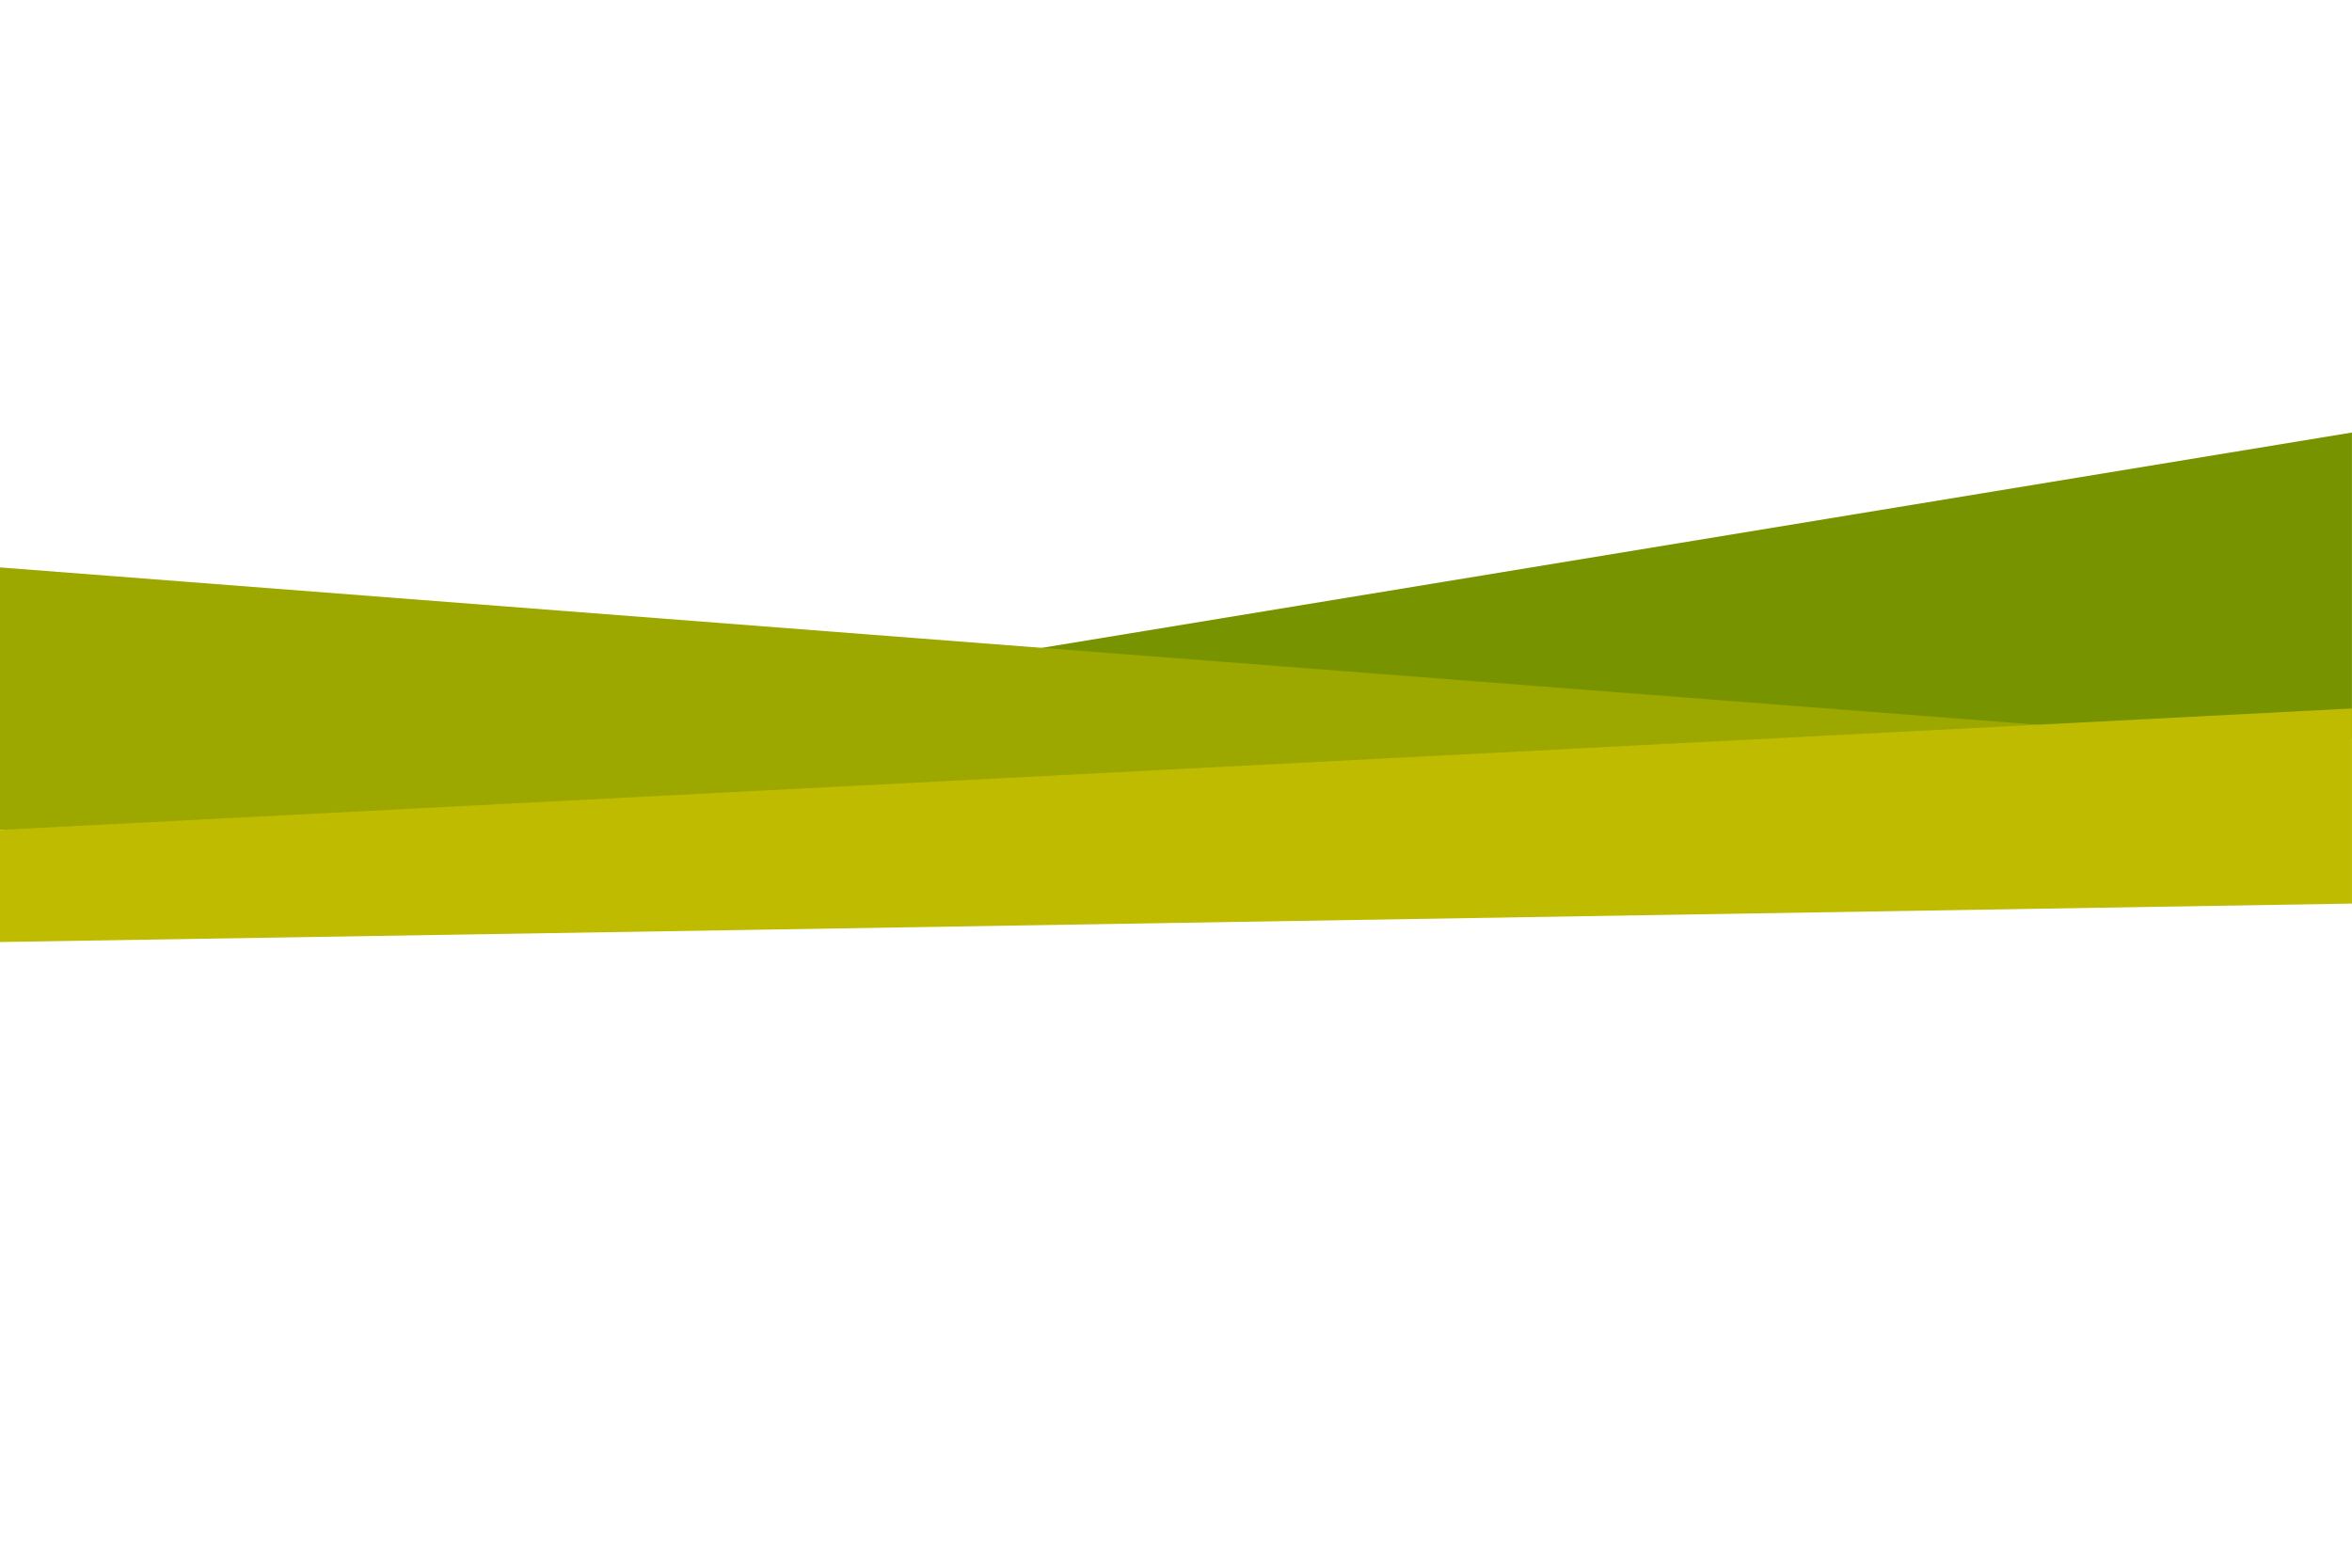
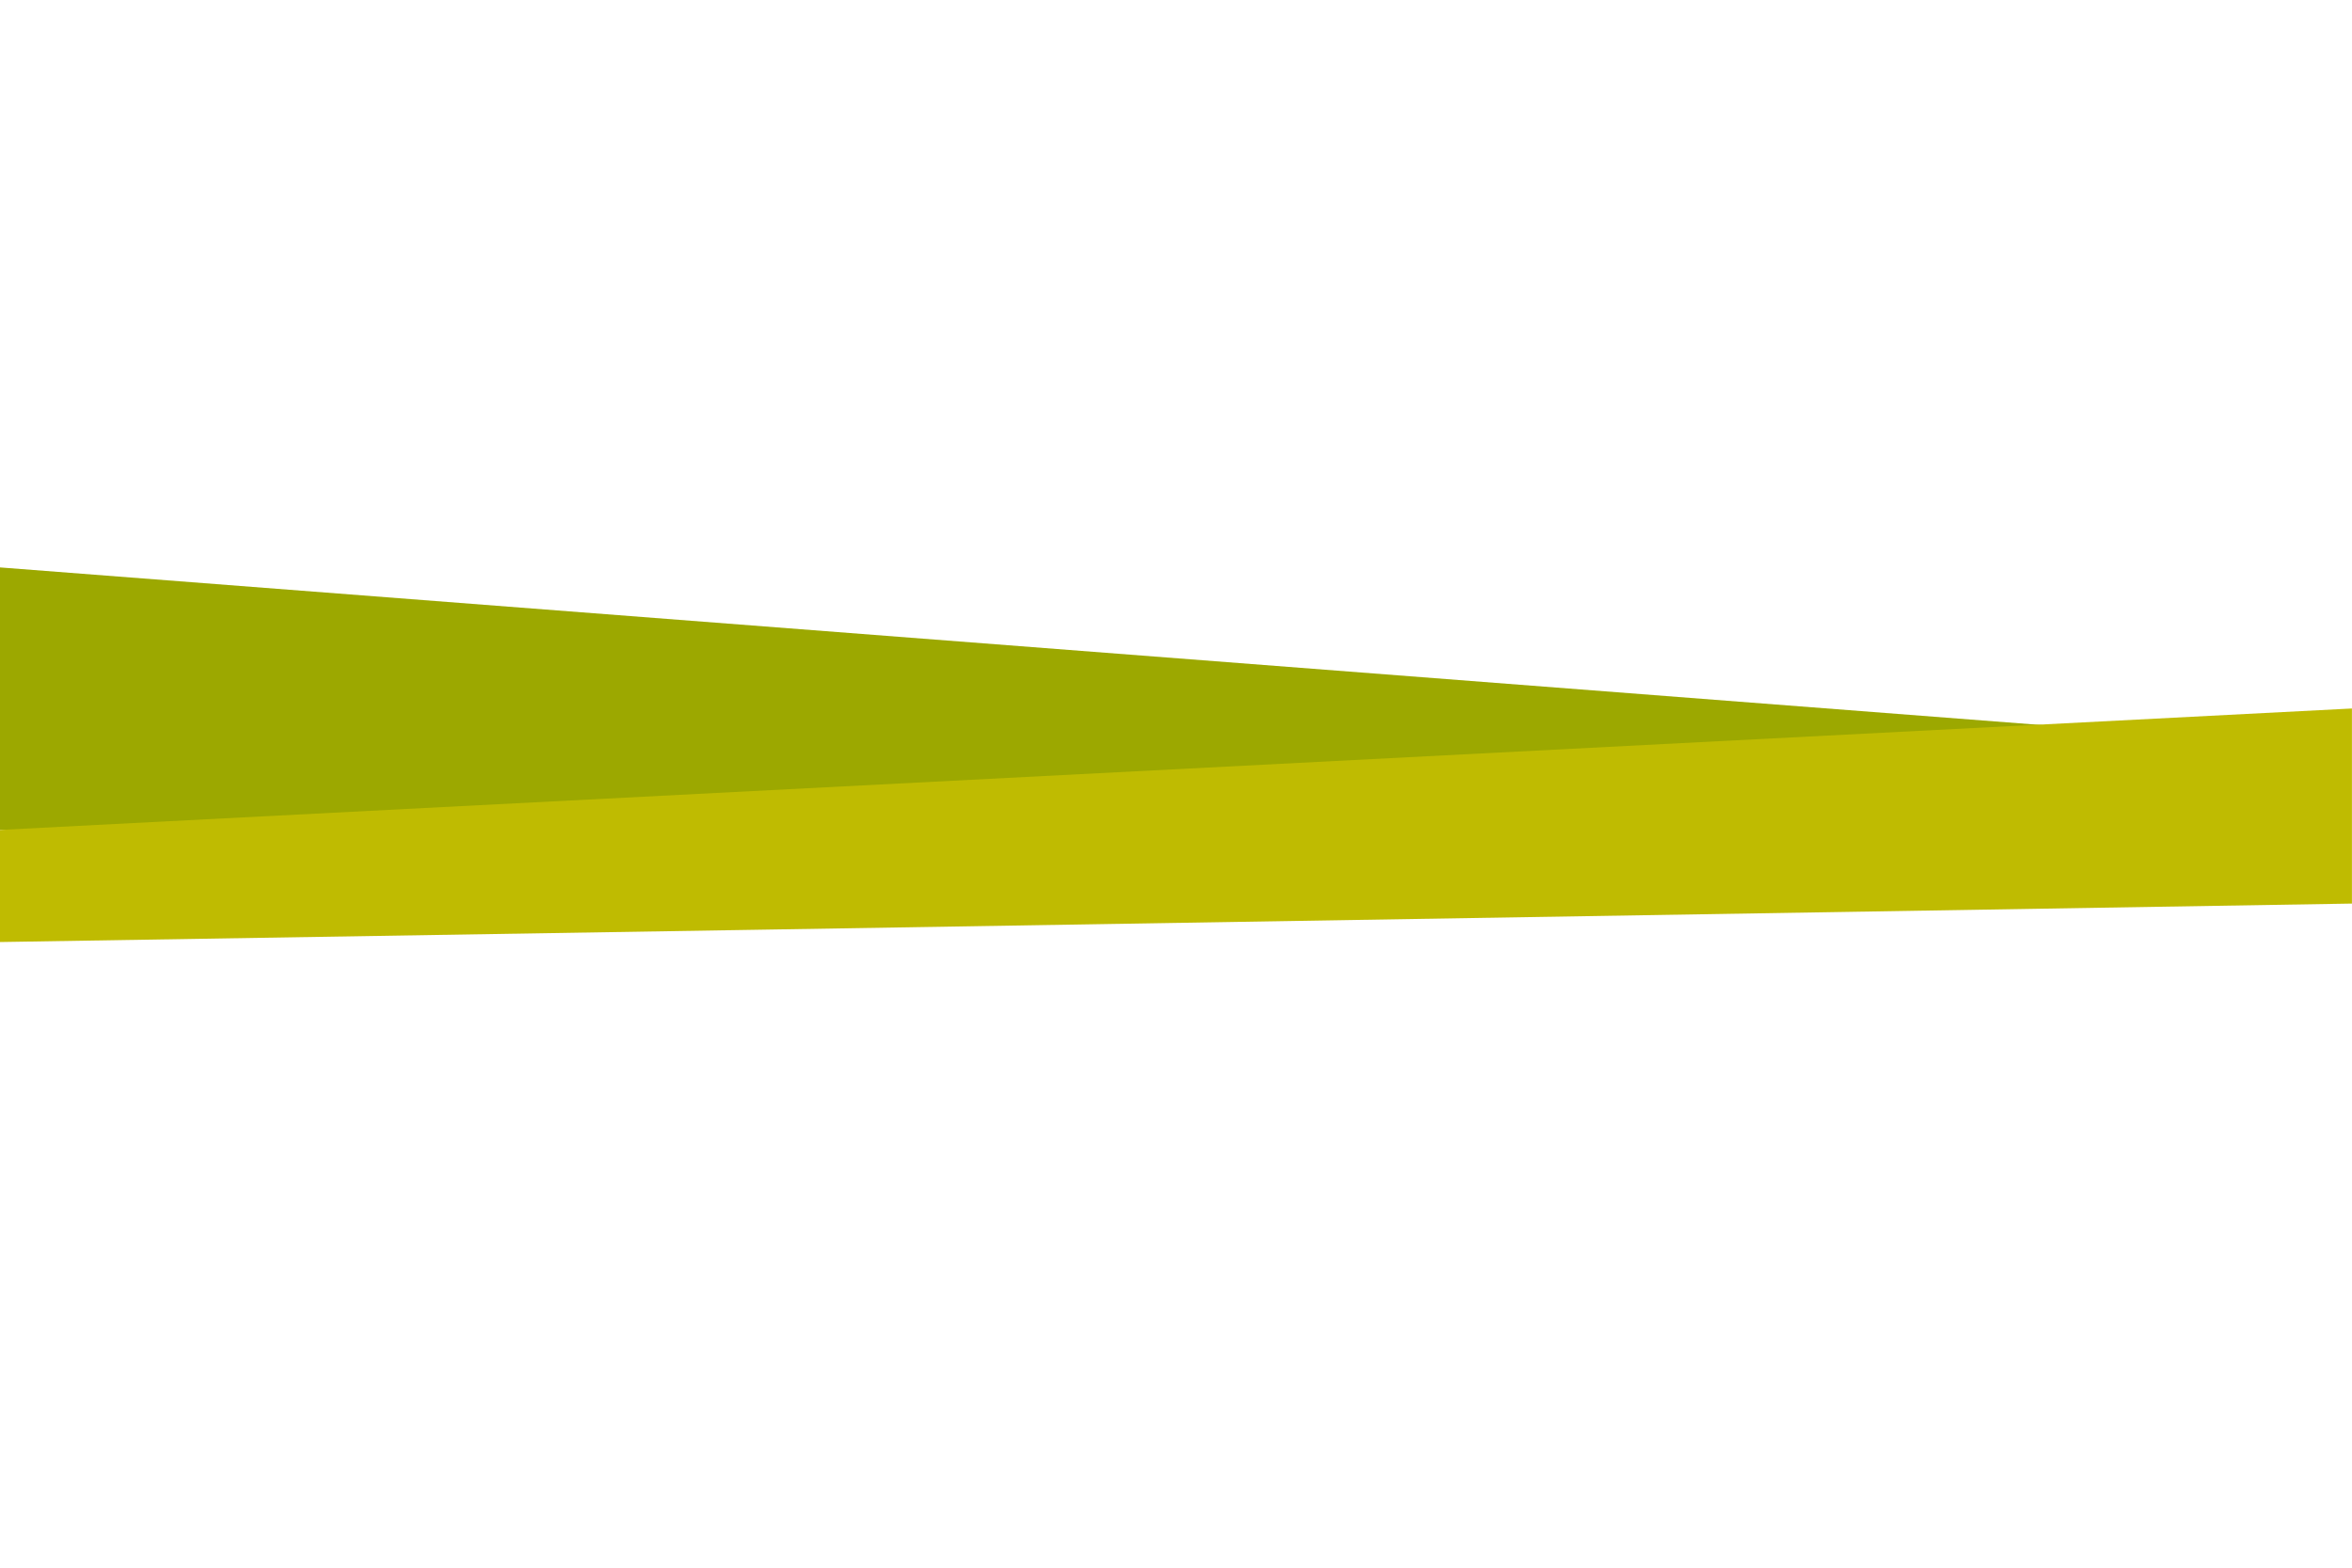
<svg xmlns="http://www.w3.org/2000/svg" xml:space="preserve" width="255mm" height="170mm" version="1.1" style="shape-rendering:geometricPrecision; text-rendering:geometricPrecision; image-rendering:optimizeQuality; fill-rule:evenodd; clip-rule:evenodd" viewBox="0 0 25500 17000">
  <defs>
    <style type="text/css"> .fil0 {fill:#779300;fill-rule:nonzero} .fil1 {fill:#9CA800;fill-rule:nonzero} .fil2 {fill:#BFBB01;fill-rule:nonzero} </style>
  </defs>
  <g id="Layer_x0020_1">
    <g id="_6_x0020_land">
-       <polygon class="fil0" points="8777.28,7439.2 25499.36,4690.32 25499.36,8002.4 11930.41,8341.29 " />
      <polygon class="fil1" points="-0.64,6153.07 25499.36,8122.12 11052.32,8949.1 -0.64,8999.73 " />
      <polygon class="fil2" points="-0.64,8999.73 25499.36,7682.84 25499.36,9798.45 8395.9,10079.19 -0.64,10215.33 " />
    </g>
  </g>
</svg>